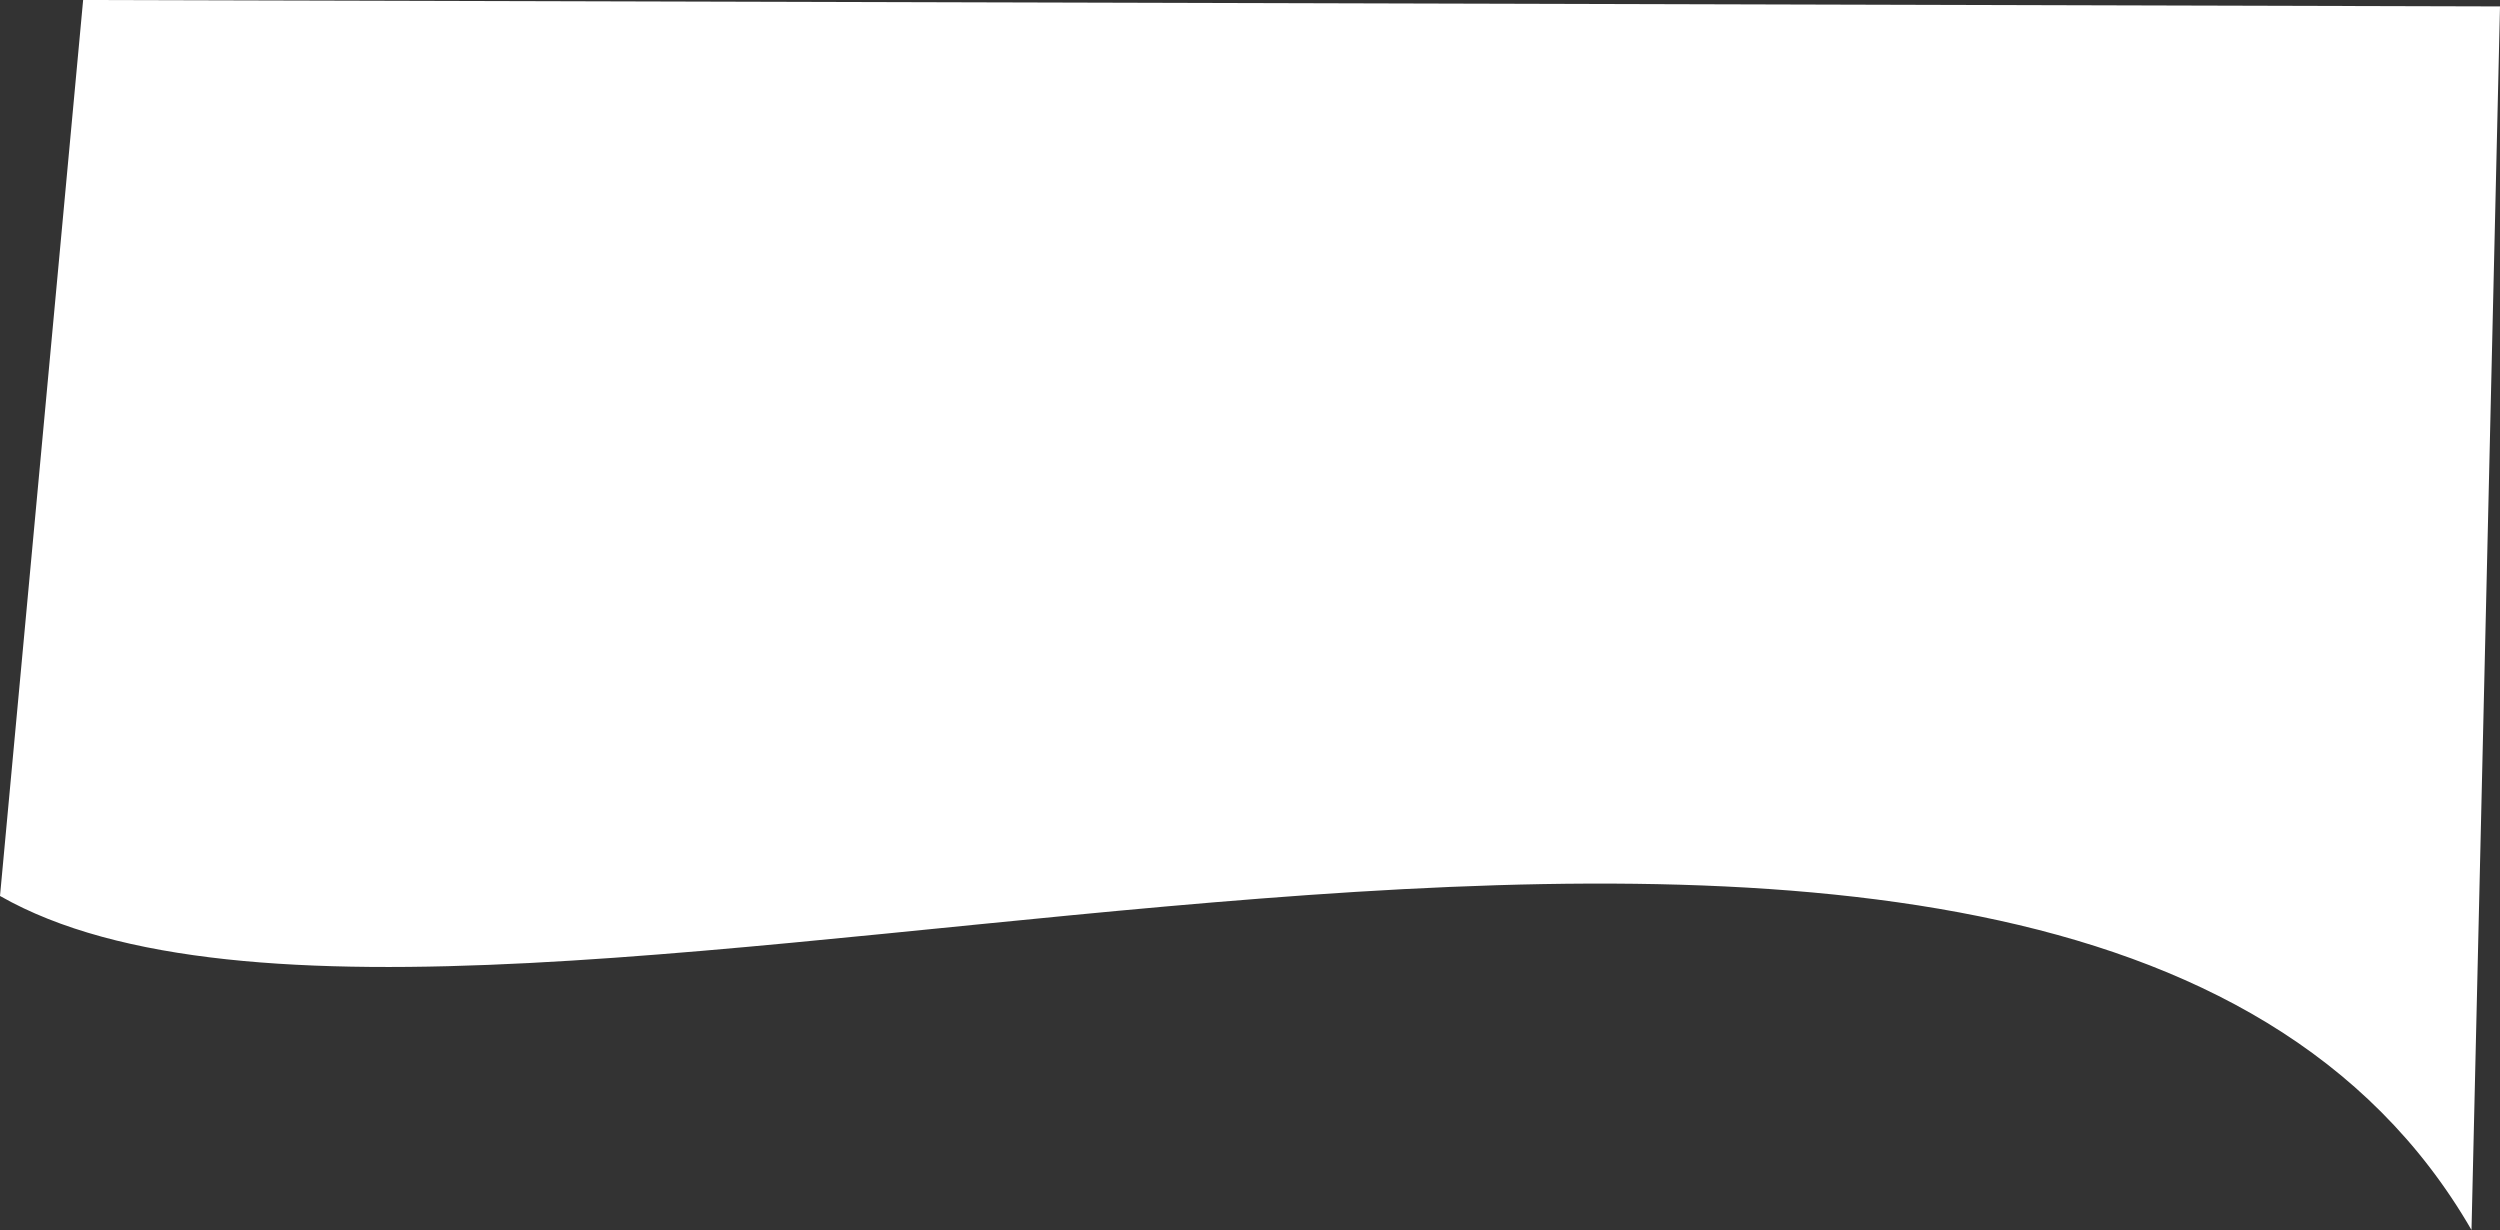
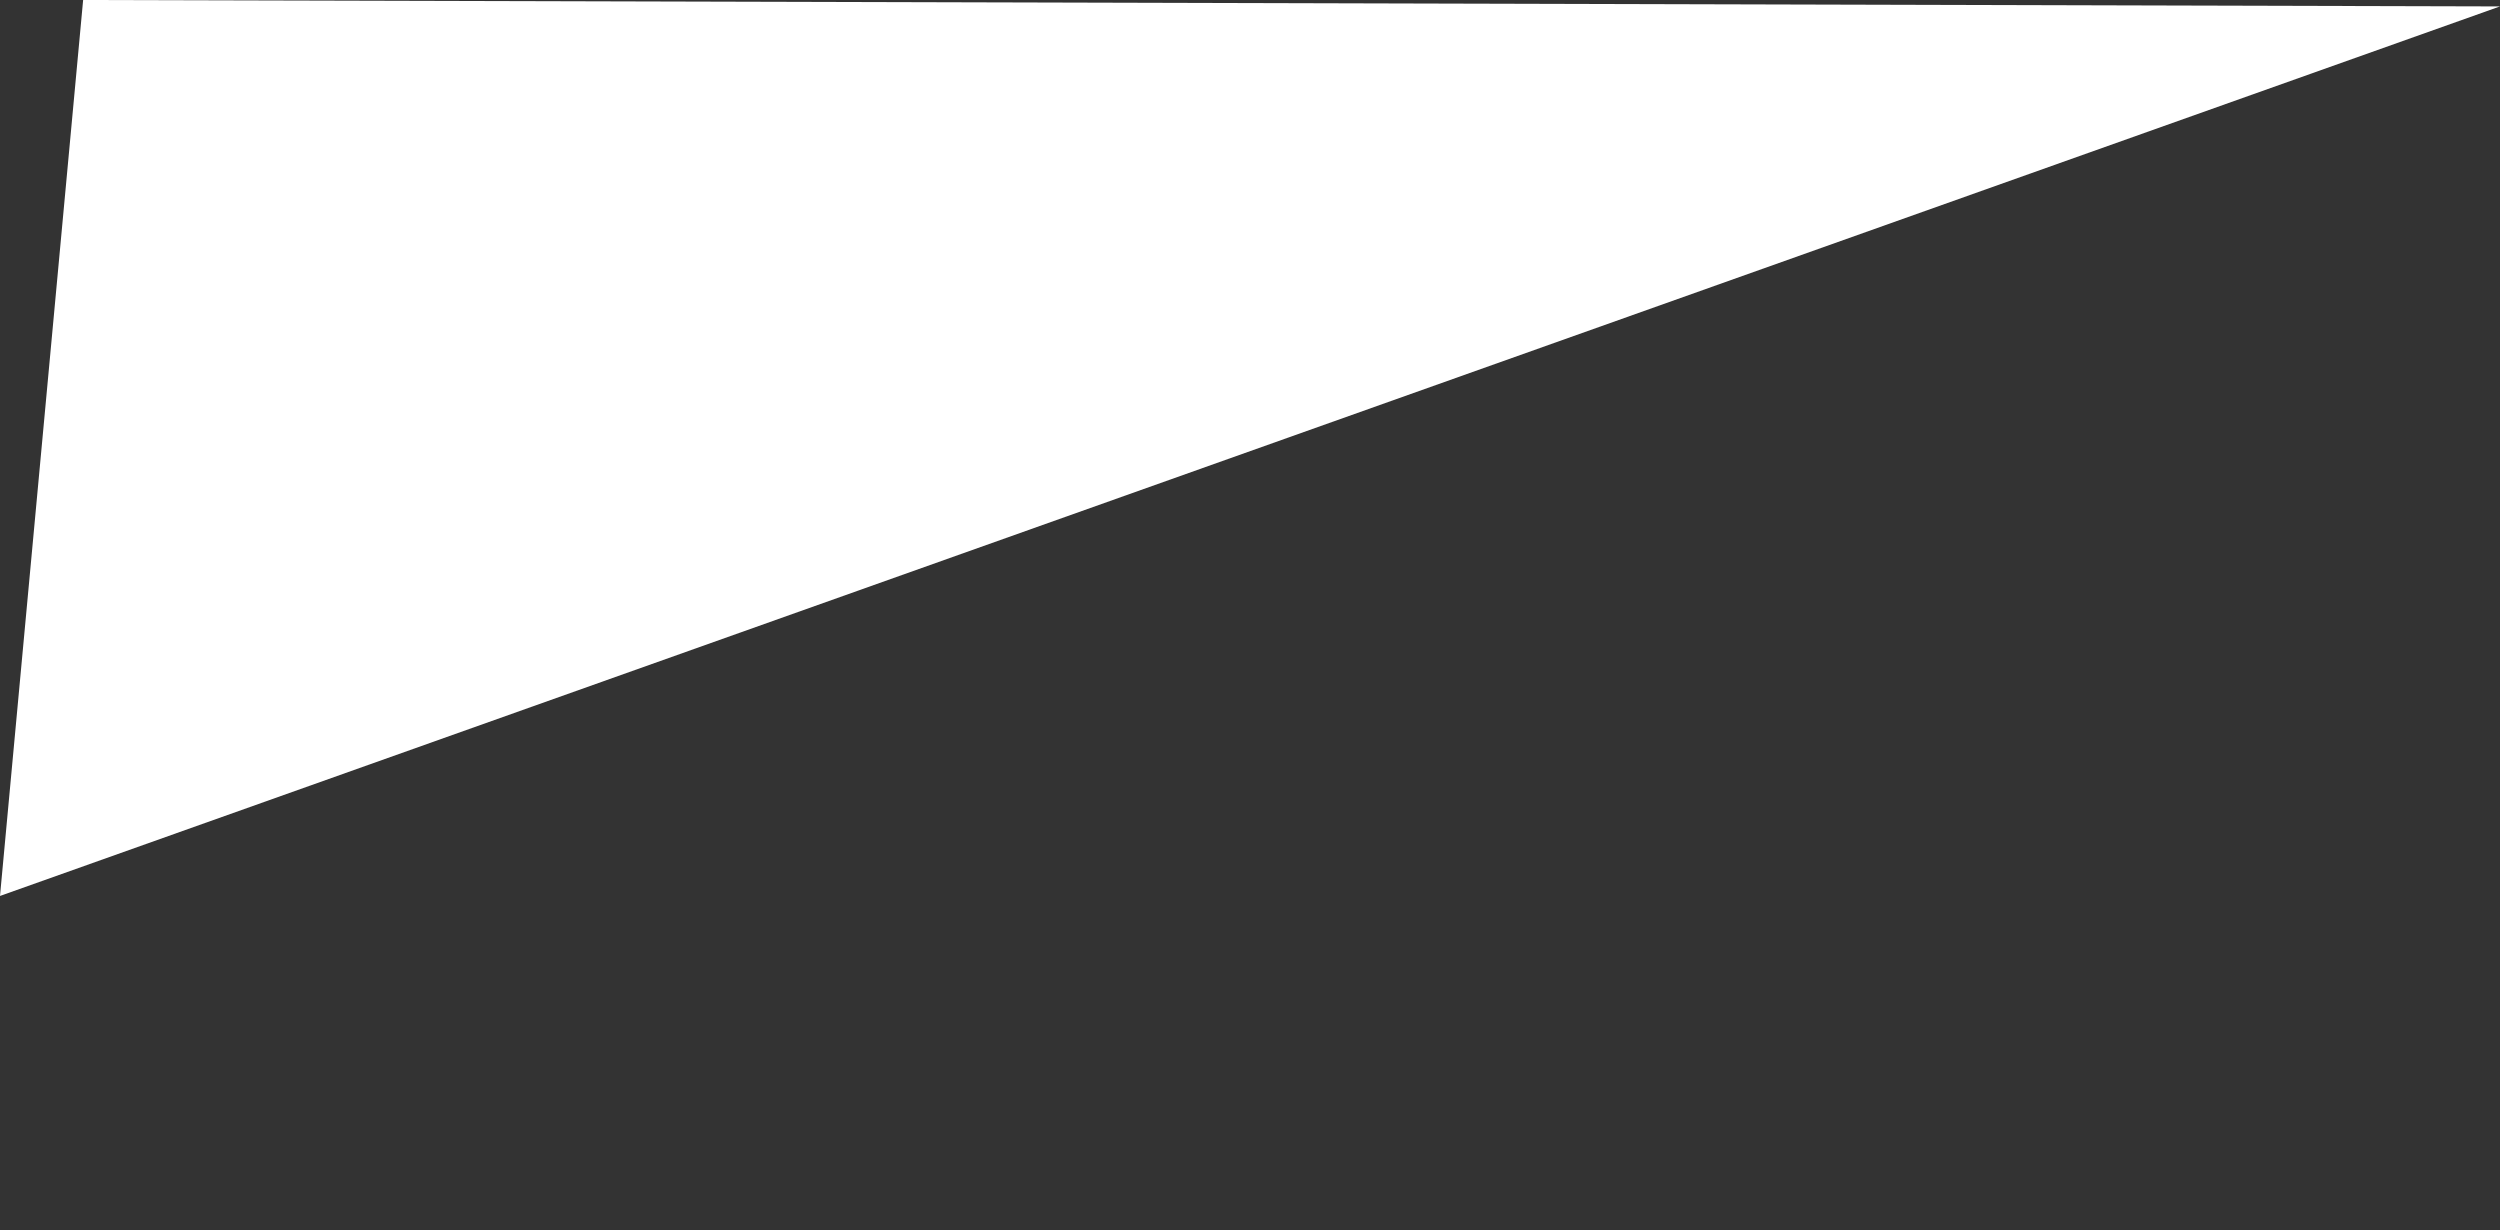
<svg xmlns="http://www.w3.org/2000/svg" id="Layer_2" viewBox="0 0 2064.33 1015.64">
  <rect x="0" y="0" width="2064.33" height="1015.64" fill="#333333" stroke="none" />
  <defs>
    <style>.cls-1{fill:#fff;}</style>
  </defs>
  <g id="Layer_1-2">
-     <path class="cls-1" d="M68.65,0L0,739.82c393.82,224.64,1701.96-310.87,2040.8,275.81L2064.33,5.3,68.65,0Z" />
+     <path class="cls-1" d="M68.65,0L0,739.82L2064.33,5.3,68.65,0Z" />
  </g>
</svg>